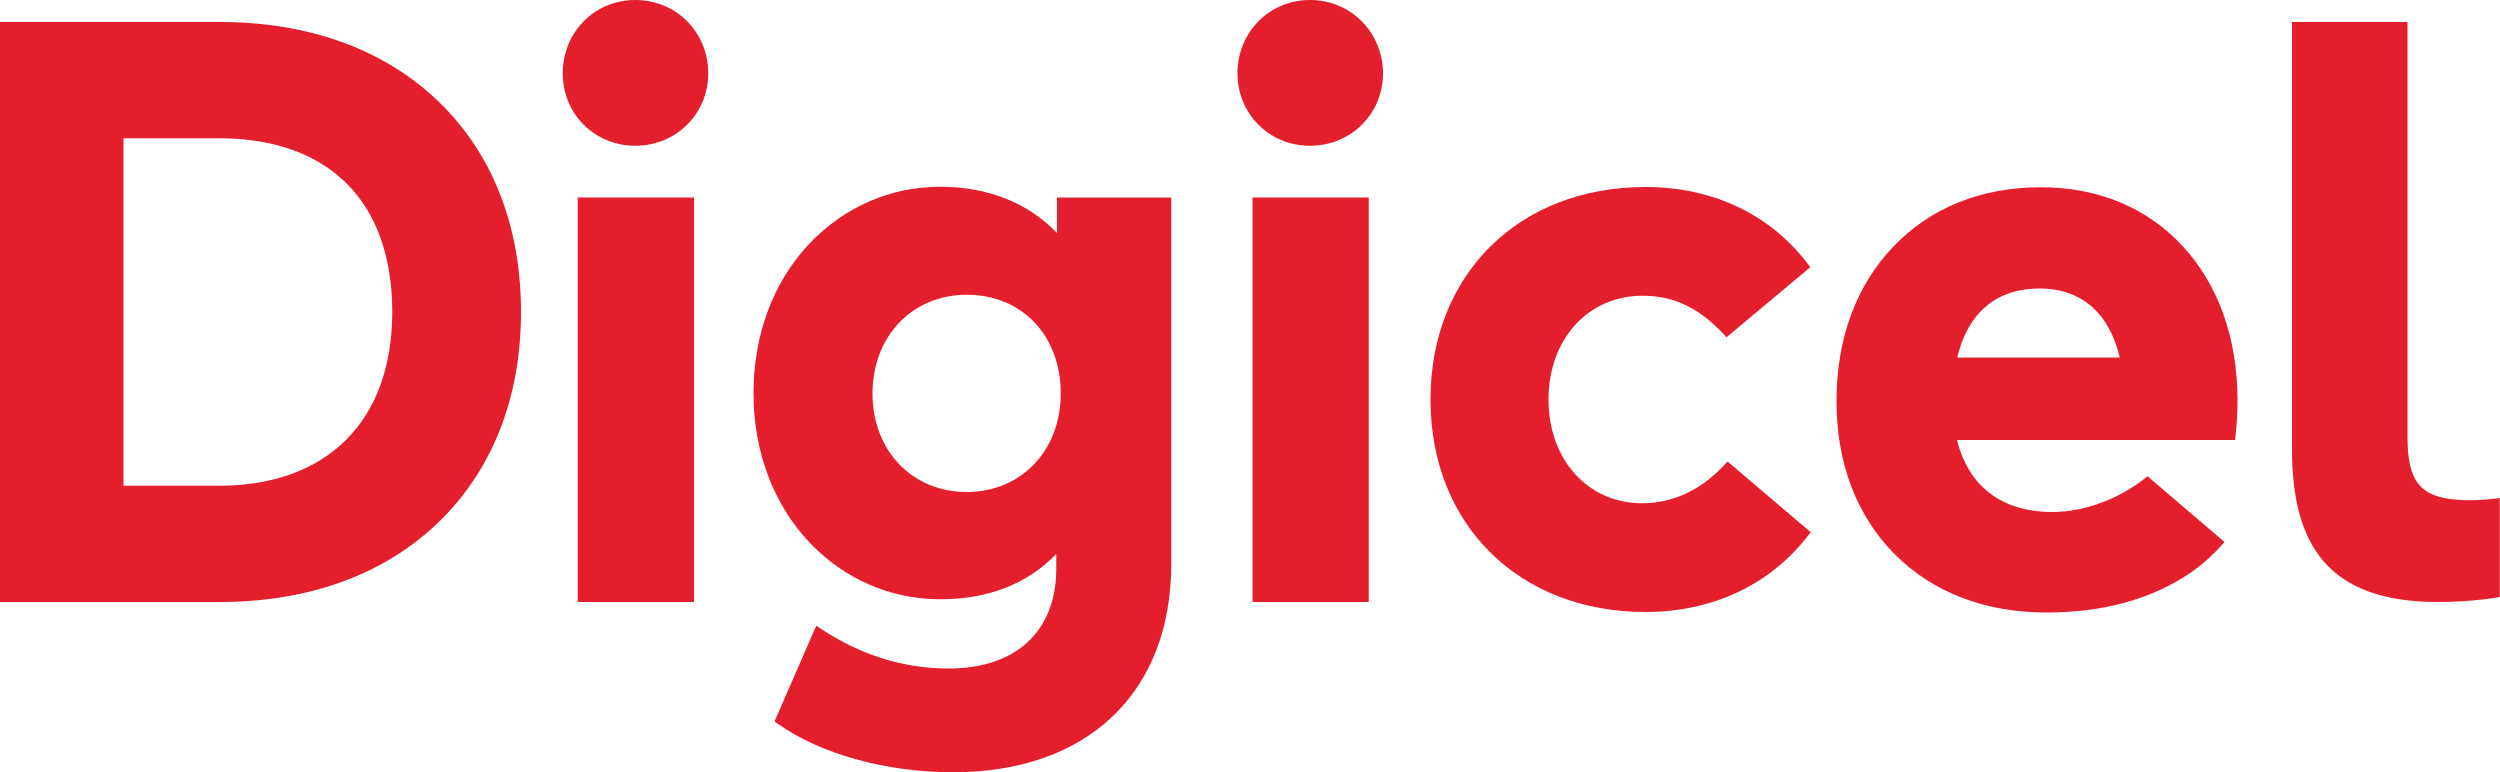
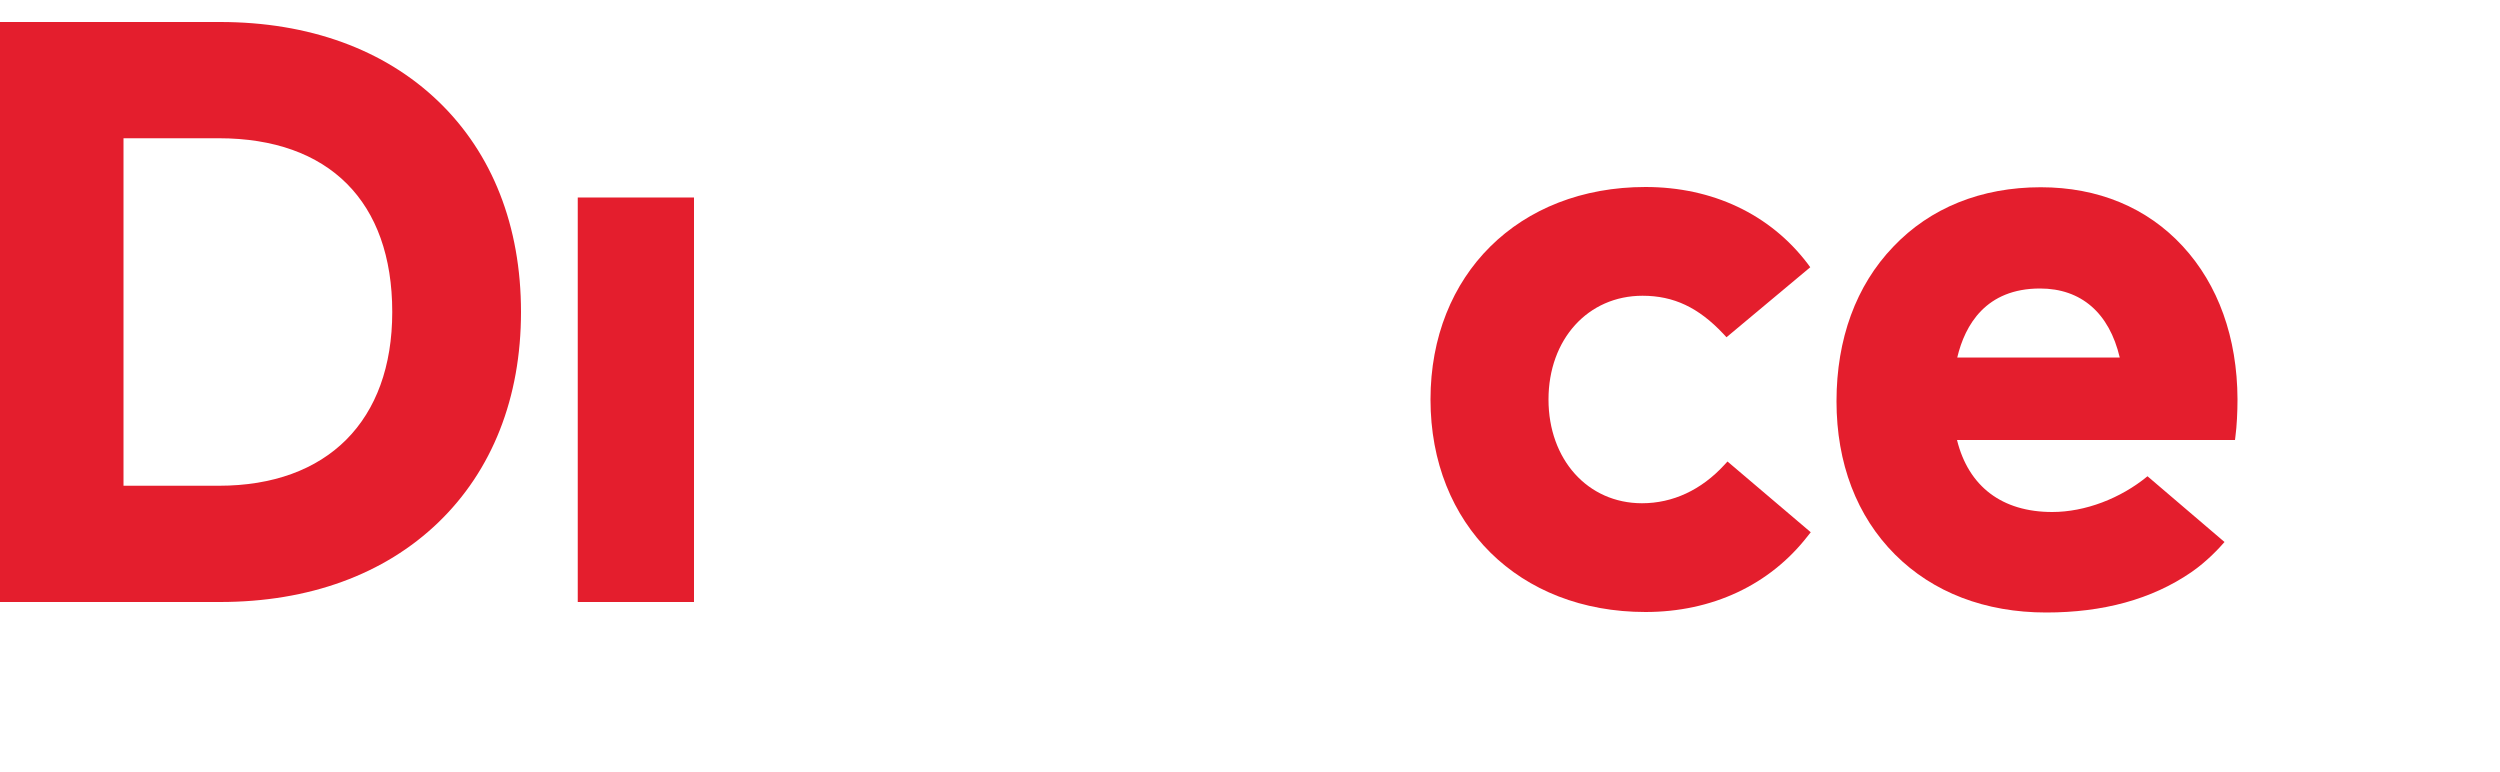
<svg xmlns="http://www.w3.org/2000/svg" x="0px" y="0px" width="100%" height="100%" viewBox="0, 0, 1000, 309" preserveAspectRatio="xMidYMid" font-size="0" id="Layer_1" xml:space="preserve" enable-background="new 0 0 1000 309" version="1.1">
  <style xml:space="preserve" type="text/css">
	.st0{fill:#E41E2D;}
</style>
  <g id="Digicel_1_" xml:space="preserve">
    <path d="M49.4 55.3 L87.5 55.3 C131.6 55.3 156.9 80.6 156.9 124.8 C156.9 168.3 131 194.3 87.5 194.3 L49.4 194.3 L49.4 55.3 z M88 8.8 L0 8.8 L0 240.8 L88 240.8 C123.5 240.8 153.7 229.8 175.3 209 C196.9 188.2 208.4 159.1 208.4 124.8 C208.4 90.5 197 61.4 175.4 40.6 C153.8 19.8 123.6 8.8 88 8.8" xml:space="preserve" class="st0" style="fill:#E41E2D;" />
-     <path d="M254.1 0 C237.8 0 225.1 12.9 225.1 29.3 C225.1 45.6 237.8 58.3 254.1 58.3 C270.5 58.3 283.3 45.5 283.3 29.3 C283.3 12.9 270.5 0 254.1 0" xml:space="preserve" class="st0" style="fill:#E41E2D;" />
    <rect x="231.1" y="79" width="46.5" height="161.8" xml:space="preserve" class="st0" style="fill:#E41E2D;" />
-     <path d="M386.7 196.8 C364.8 196.8 349 180.2 349 157.4 C349 134.5 364.9 117.9 386.7 117.9 C408.8 117.9 424.3 134.2 424.3 157.4 C424.3 180.2 408.5 196.8 386.7 196.8 M422.9 93.3 C411.2 81.1 395.1 74.7 376 74.7 C356.2 74.7 337.7 82.8 323.8 97.4 C309.3 112.7 301.4 133.9 301.4 157.3 C301.4 180.6 309.4 201.8 323.8 217 C337.7 231.6 356.2 239.7 376 239.7 C395.3 239.7 410.9 233.6 422.5 221.6 L422.5 227.5 C422.5 252.5 406.4 267.4 379.5 267.4 C361.5 267.4 344.4 262.1 328.5 251.6 L326.5 250.3 L309.8 288.6 L311.1 289.5 C328.3 301.7 354.6 308.9 381.3 308.9 C435.1 308.9 468.5 277 468.5 225.6 L468.5 79 L422.8 79 L422.8 93.3 z" xml:space="preserve" class="st0" style="fill:#E41E2D;" />
-     <path d="M524 0 C507.7 0 495 12.9 495 29.3 C495 45.6 507.7 58.3 524 58.3 C540.4 58.3 553.2 45.5 553.2 29.3 C553.1 12.9 540.3 0 524 0" xml:space="preserve" class="st0" style="fill:#E41E2D;" />
-     <rect x="501" y="79" width="46.5" height="161.8" xml:space="preserve" class="st0" style="fill:#E41E2D;" />
    <path d="M689.7 186 C680.5 196 669.1 201.3 656.8 201.3 C635.1 201.3 619.4 183.8 619.4 159.8 C619.4 135.7 635.2 118.3 657 118.3 C669.5 118.3 679.4 123 689.3 133.5 L690.6 134.9 L724.1 106.9 L723 105.4 C708 85.7 685 74.8 658.2 74.8 C607.5 74.8 572.2 109.8 572.2 159.8 C572.2 209.9 607.6 244.8 658.2 244.8 C684.8 244.8 707.9 234 723.1 214.4 L724.3 212.9 L691 184.6 L689.7 186 z" xml:space="preserve" class="st0" style="fill:#E41E2D;" />
-     <path d="M1000 238.8 C1000 238.8 989.4 240.8 975.2 240.8 C931.4 240.8 916.8 218.2 916.8 179.6 L916.8 8.8 L963 8.8 L963 174.8 C963 192.6 968.1 198.7 982.7 199.9 C991.4 200.6 999.9 199.2 999.9 199.2 L999.9 238.8 z" xml:space="preserve" class="st0" style="fill:#E41E2D;" />
    <path d="M816 115.4 C832.5 115.4 843.7 125.2 847.9 143 L782.9 143 C786 129.9 794.4 115.4 816 115.4 M859 190.5 C848.2 199.4 834 204.8 820.9 204.8 C800.8 204.8 787.4 194.6 782.8 176 L894 176 L894.2 174.3 C894.7 170.6 895 164.8 895 159.7 L895 159.7 C894.9 135 887.3 113.9 873.1 98.5 C858.8 83 839.2 74.9 816.3 74.9 C792.5 74.9 772.1 83.1 757.3 98.7 C742.4 114.2 734.6 135.6 734.6 160.5 C734.6 185.3 742.7 206.5 758 221.8 C773.2 237 794.1 245 818.5 245 C841.1 245 860.6 239.8 876.5 228.9 C882.9 224.5 888 218.9 889.8 216.8 L859 190.5 z" xml:space="preserve" class="st0" style="fill:#E41E2D;" />
  </g>
</svg>